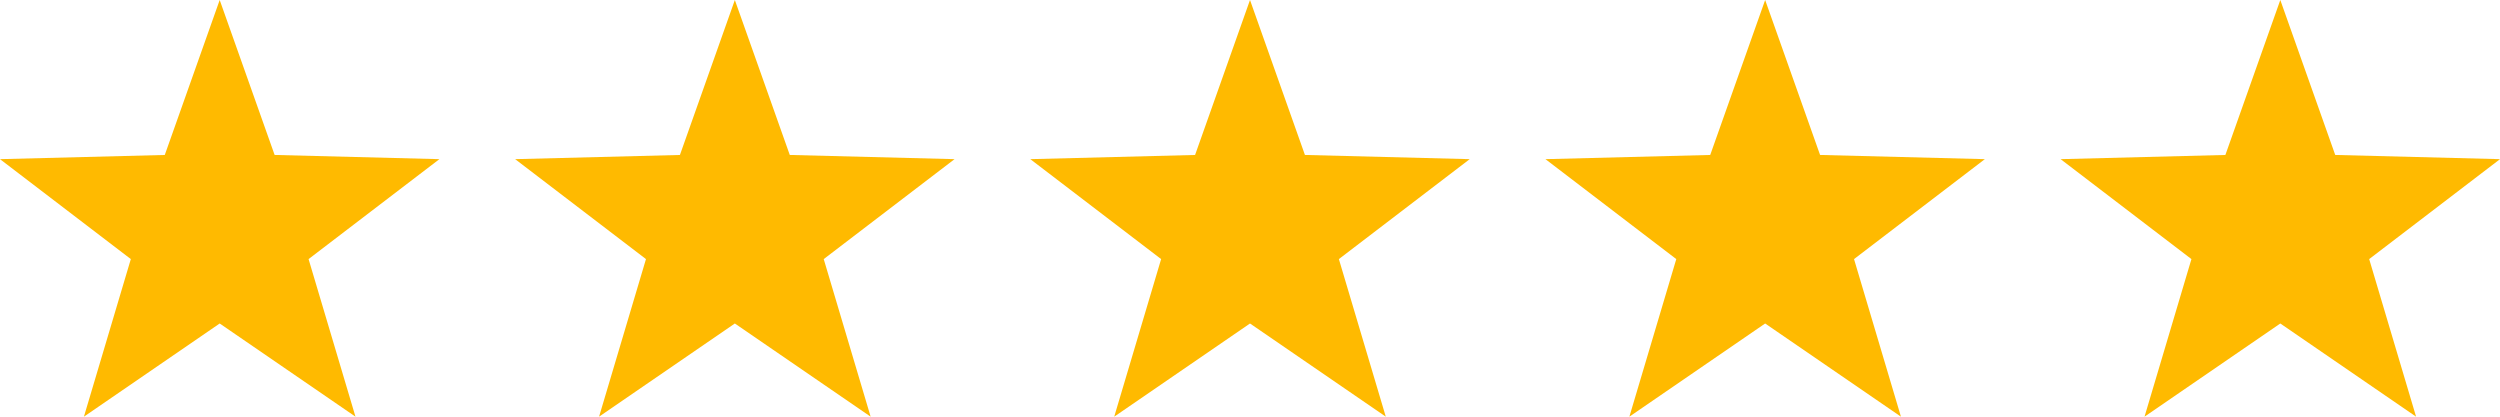
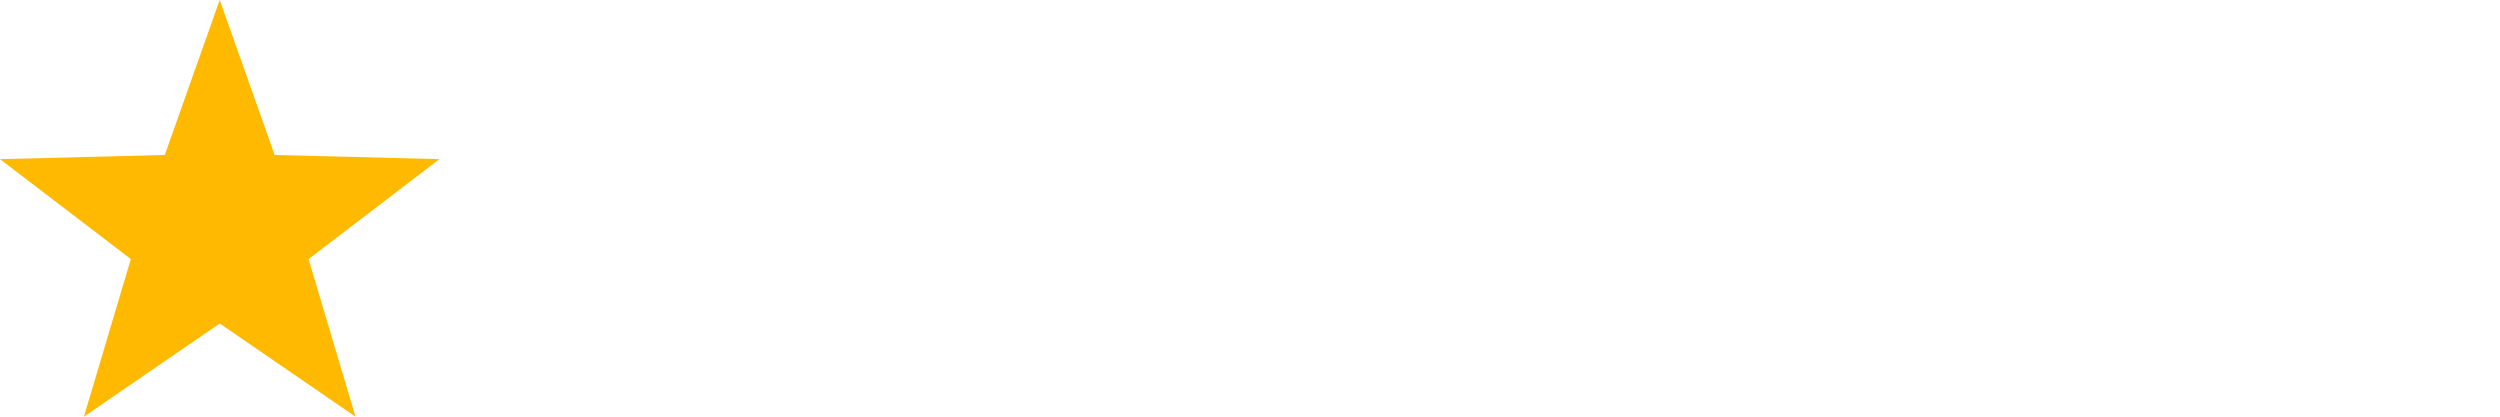
<svg xmlns="http://www.w3.org/2000/svg" width="330" height="55" viewBox="0 0 330 55">
  <g id="Group_460" data-name="Group 460" transform="translate(-78 -4597)">
    <path id="Polygon_1" data-name="Polygon 1" d="M29,0l7.25,20.454L58,21.008,40.731,34.2,46.923,55,29,42.7,11.077,55l6.192-20.8L0,21.008l21.75-.554Z" transform="translate(78 4597)" fill="#ffba00" />
-     <path id="Polygon_2" data-name="Polygon 2" d="M29,0l7.25,20.454L58,21.008,40.731,34.2,46.923,55,29,42.7,11.077,55l6.192-20.8L0,21.008l21.75-.554Z" transform="translate(146 4597)" fill="#ffba00" />
-     <path id="Polygon_3" data-name="Polygon 3" d="M29,0l7.25,20.454L58,21.008,40.731,34.2,46.923,55,29,42.7,11.077,55l6.192-20.8L0,21.008l21.75-.554Z" transform="translate(214 4597)" fill="#ffba00" />
-     <path id="Polygon_4" data-name="Polygon 4" d="M29,0l7.25,20.454L58,21.008,40.731,34.2,46.923,55,29,42.7,11.077,55l6.192-20.8L0,21.008l21.75-.554Z" transform="translate(282 4597)" fill="#ffba00" />
-     <path id="Polygon_5" data-name="Polygon 5" d="M29,0l7.25,20.454L58,21.008,40.731,34.2,46.923,55,29,42.7,11.077,55l6.192-20.8L0,21.008l21.75-.554Z" transform="translate(350 4597)" fill="#ffba00" />
  </g>
</svg>